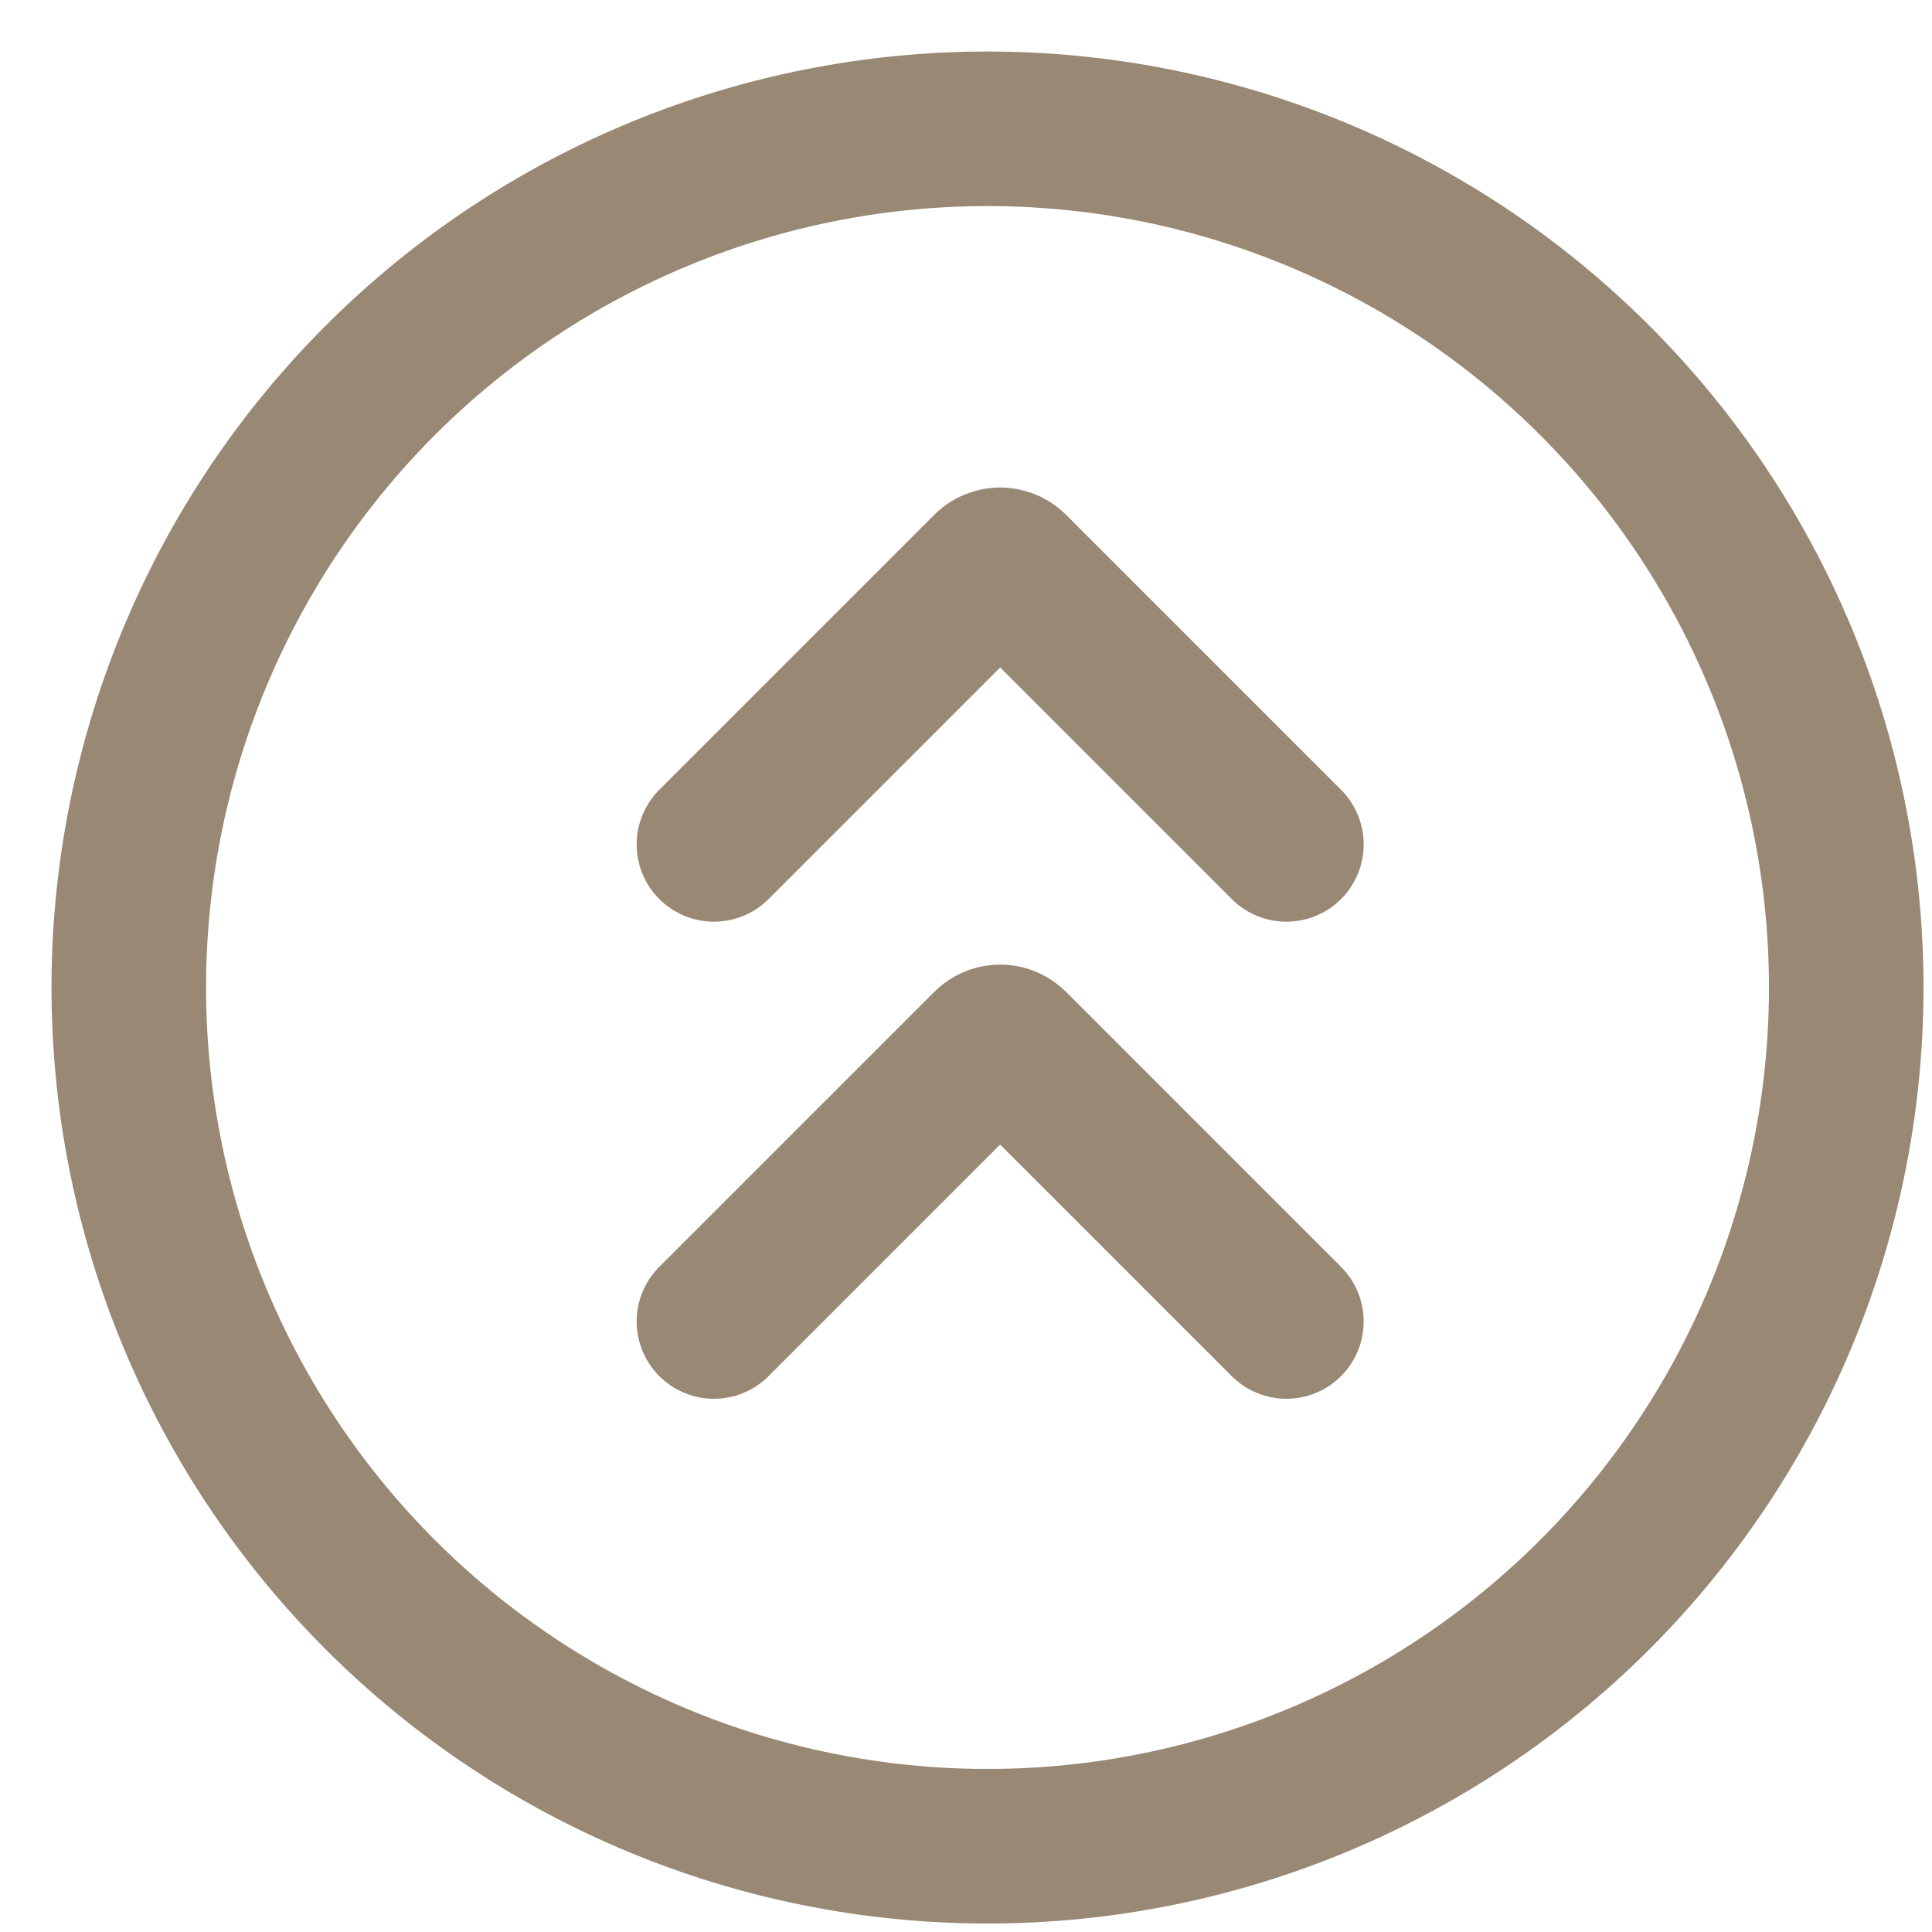
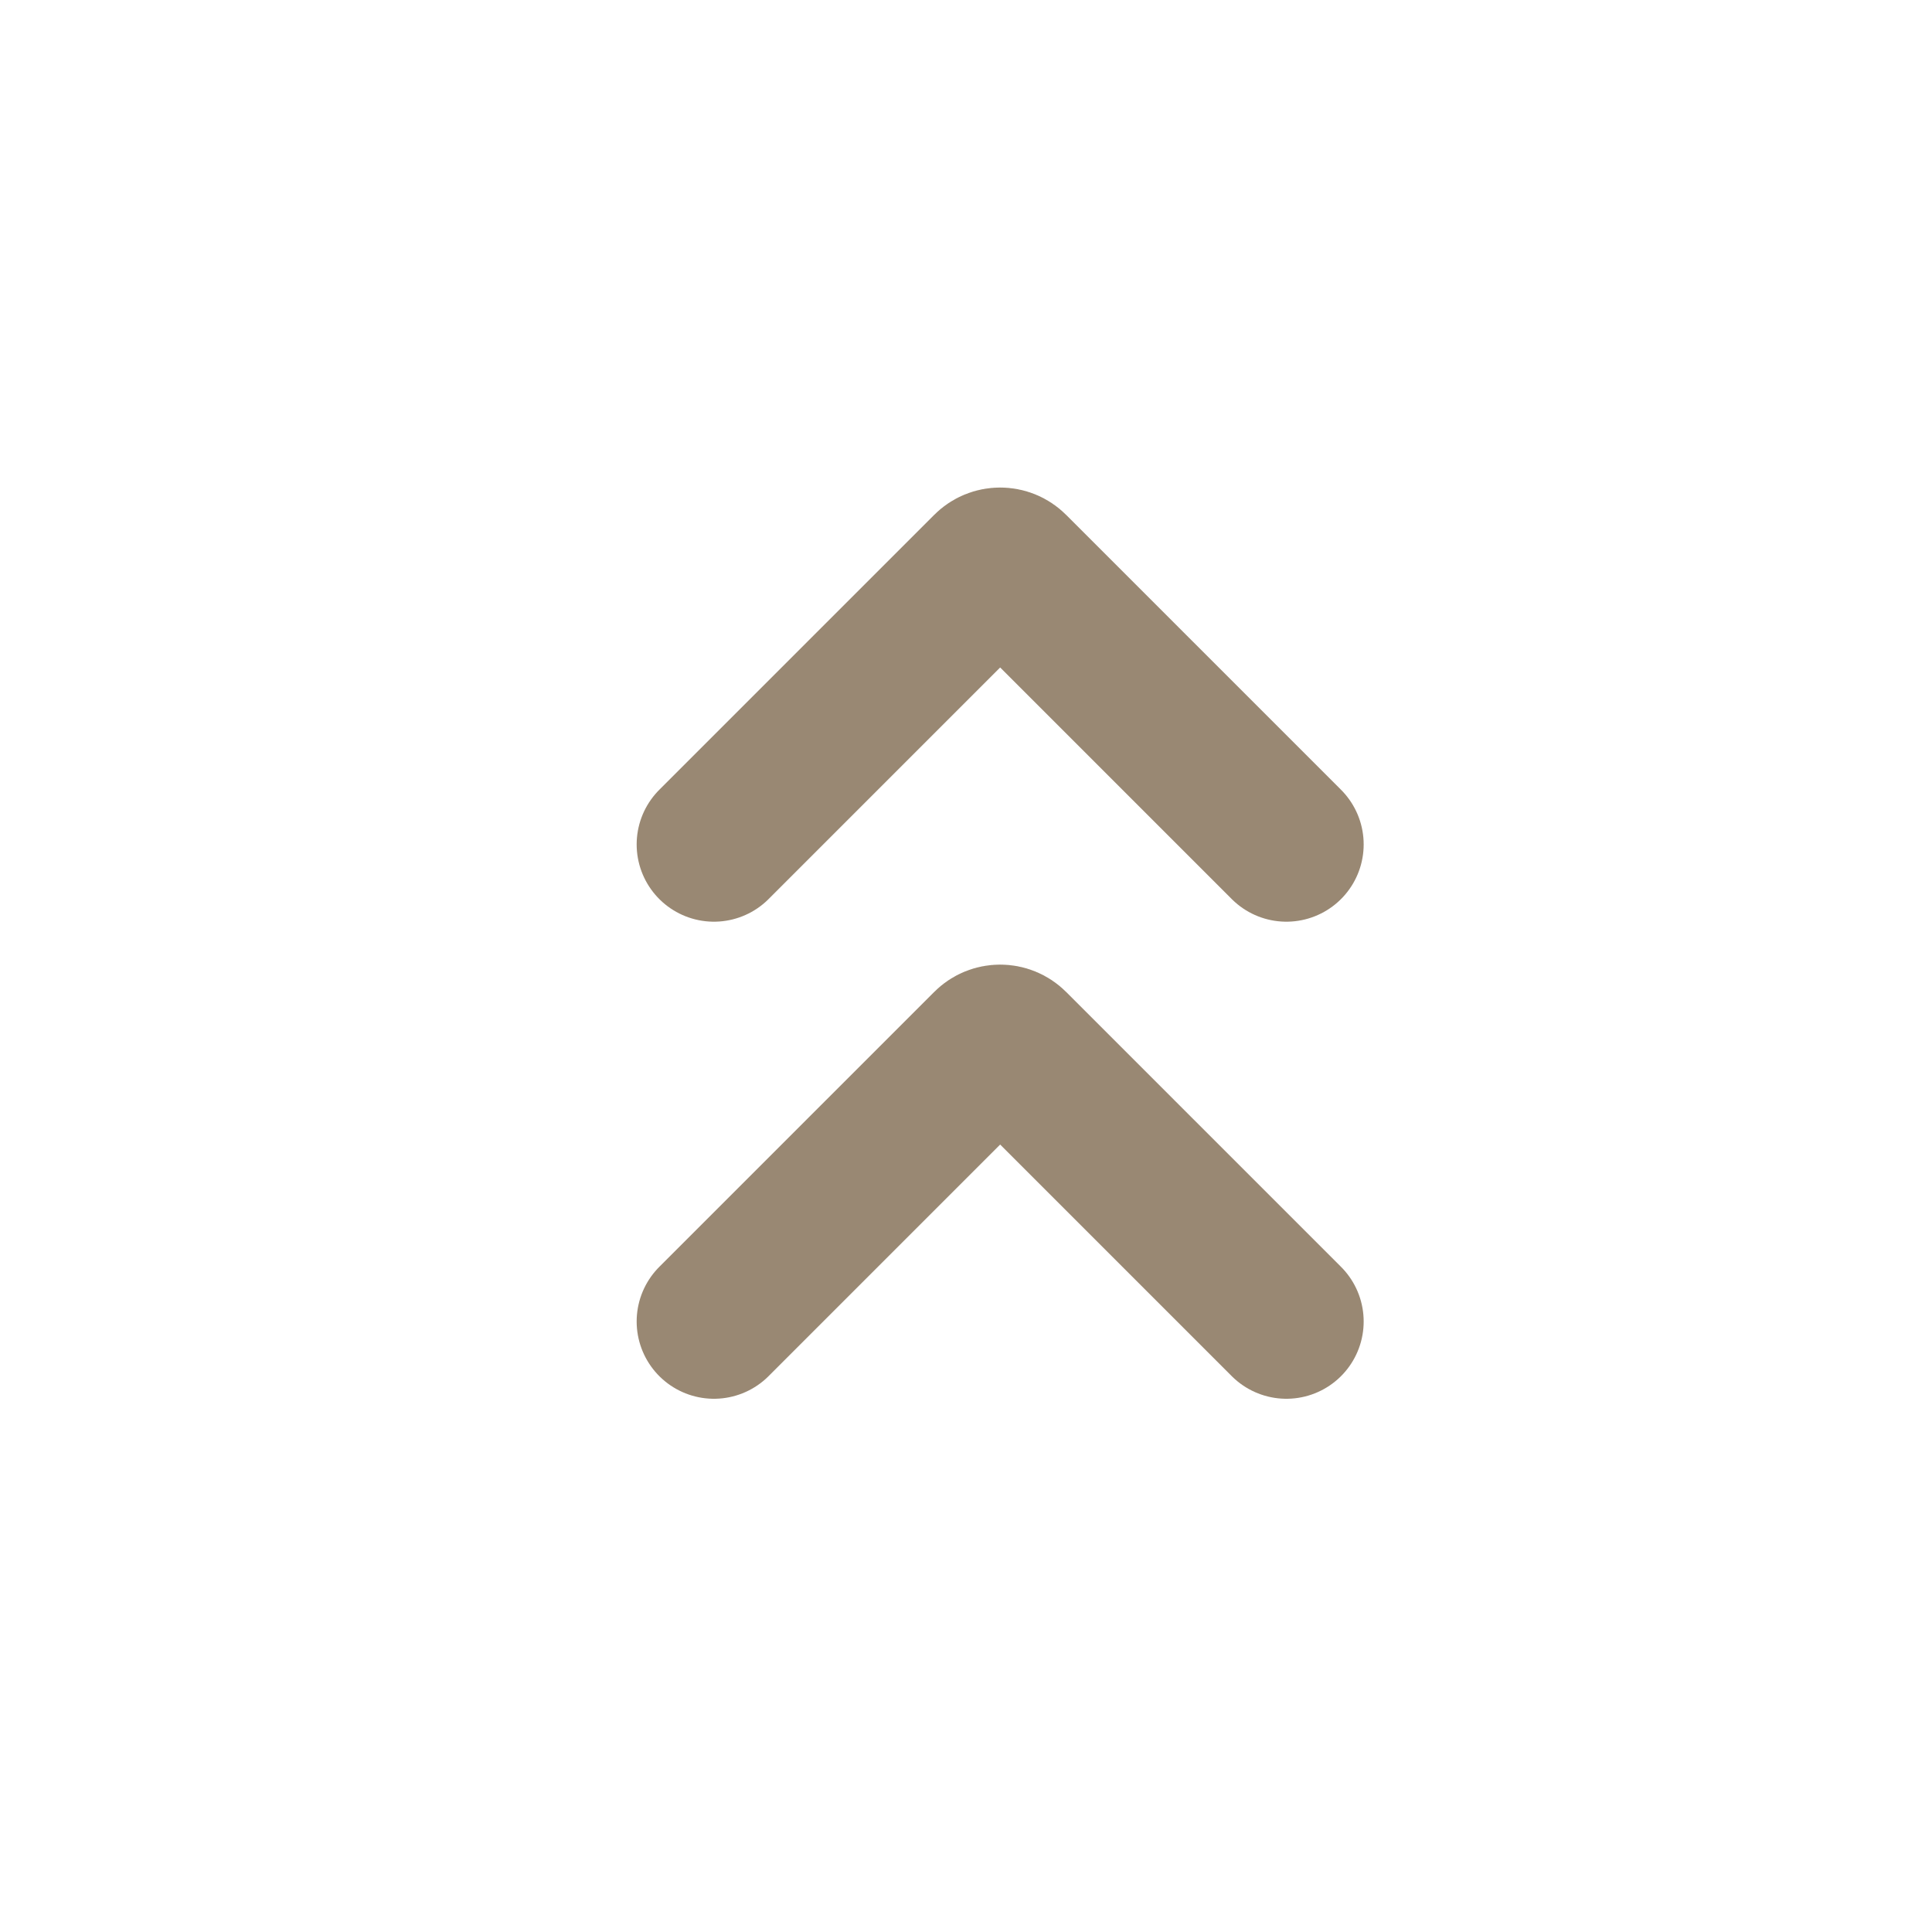
<svg xmlns="http://www.w3.org/2000/svg" fill="none" height="100%" overflow="visible" preserveAspectRatio="none" style="display: block;" viewBox="0 0 30 30" width="100%">
  <g id="Group">
    <path d="M11.086 20.52L15.354 16.252C15.451 16.154 15.61 16.154 15.707 16.252L19.975 20.52M11.086 13.112L15.354 8.844C15.451 8.746 15.61 8.746 15.707 8.844L19.975 13.112" id="Vector" stroke="#998873" stroke-linecap="round" stroke-width="2.4" />
-     <path d="M15.53 28.667C19.049 28.615 22.405 27.174 24.866 24.658C27.327 22.142 28.694 18.755 28.668 15.236C28.642 11.717 27.226 8.35 24.728 5.871C22.23 3.391 18.853 2 15.334 2C11.815 2 8.438 3.391 5.94 5.871C3.442 8.35 2.026 11.717 2 15.236C1.974 18.755 3.341 22.142 5.802 24.658C8.263 27.174 11.619 28.615 15.138 28.667H15.53Z" id="Vector_2" stroke="#998873" stroke-linecap="round" stroke-width="2.4" />
  </g>
</svg>